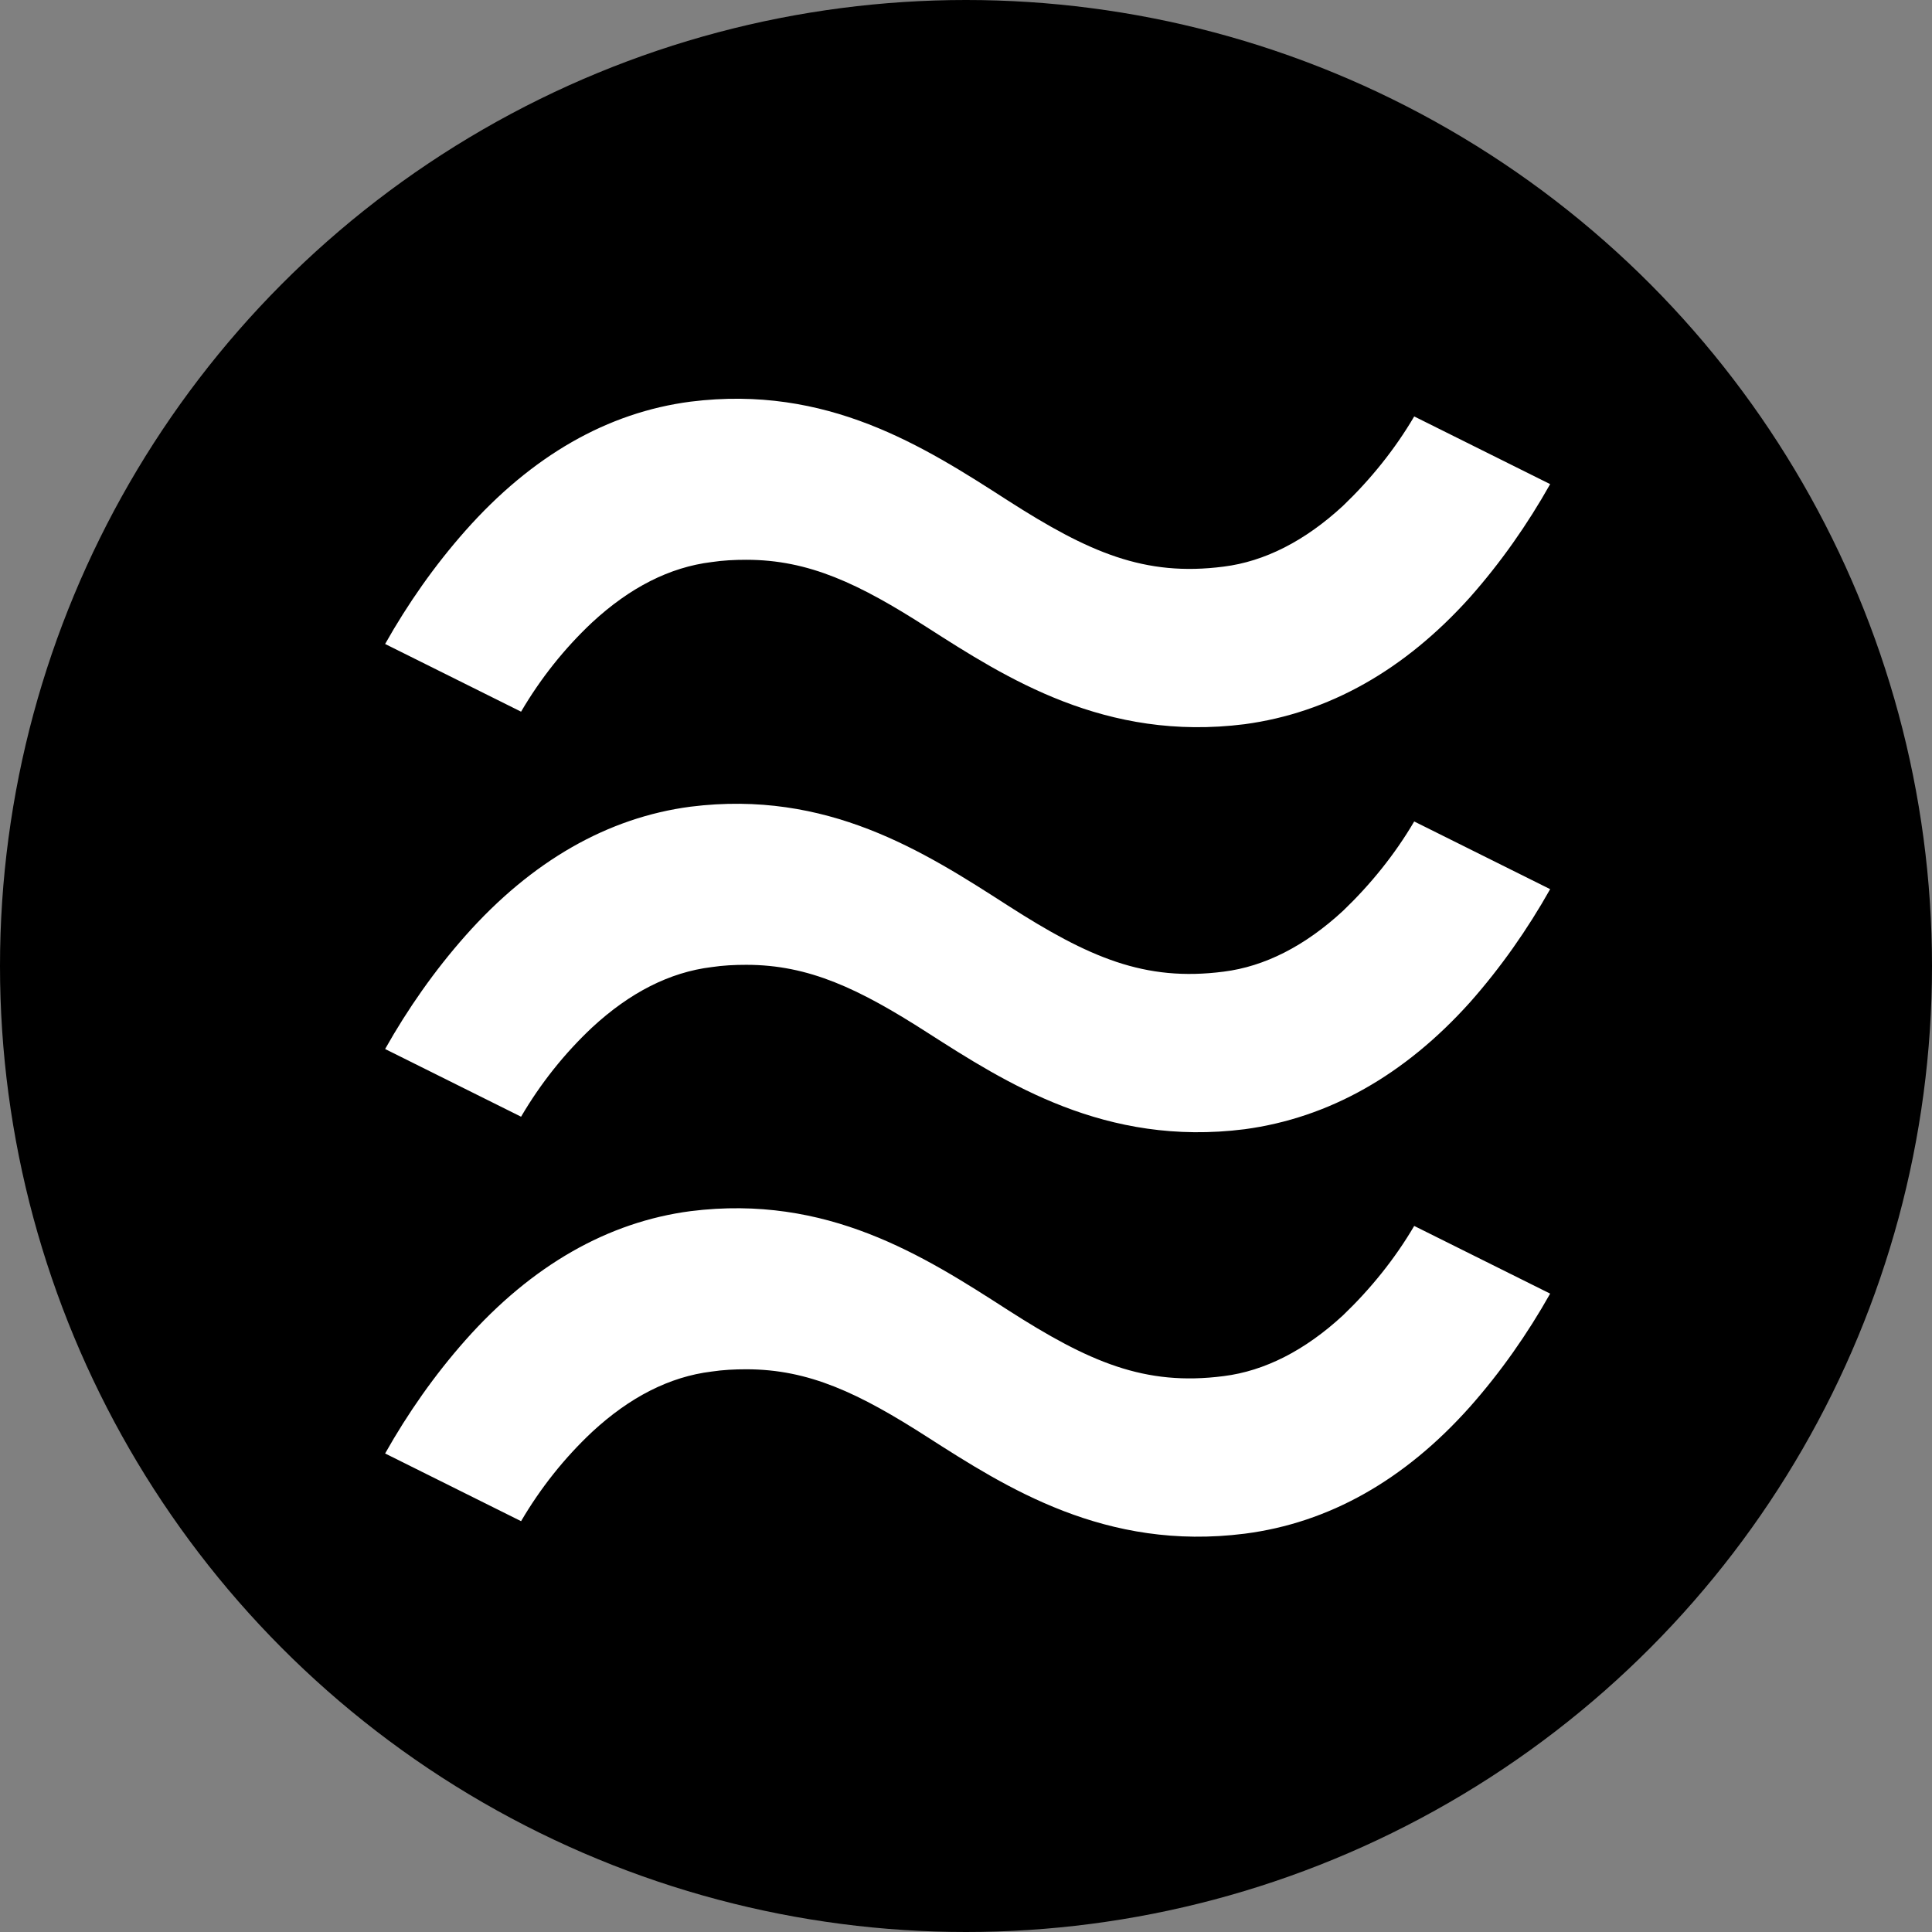
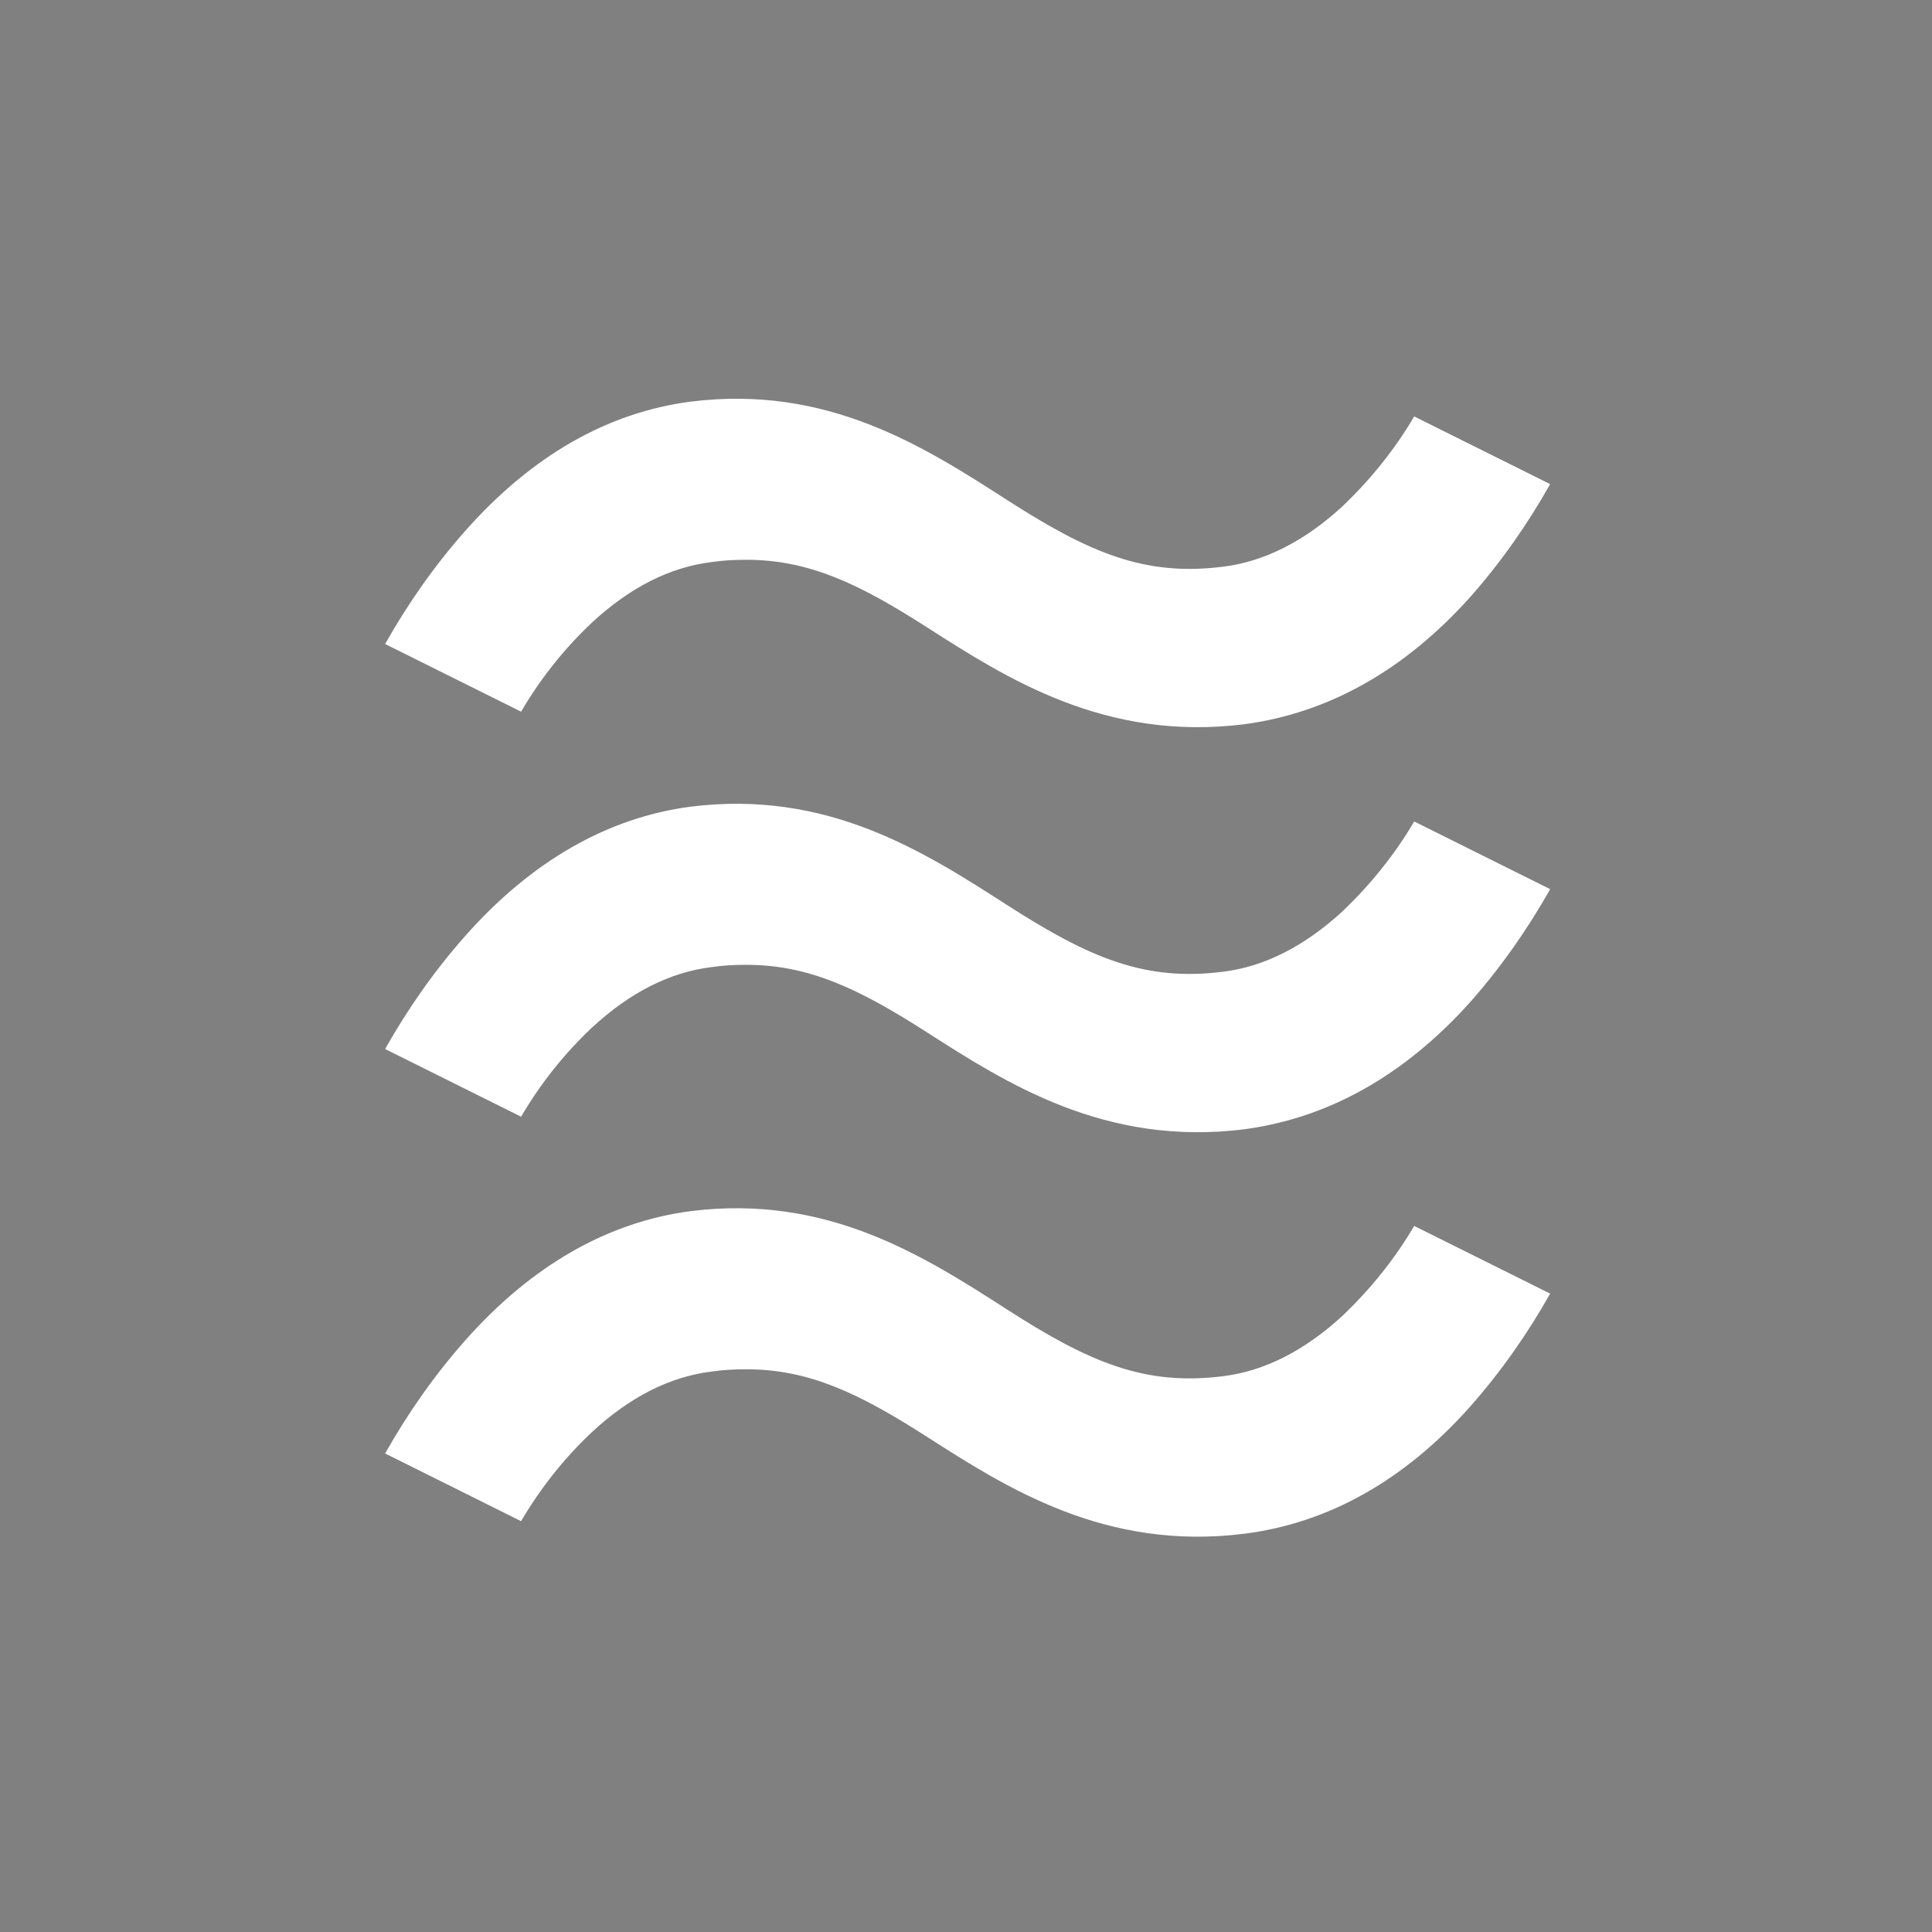
<svg xmlns="http://www.w3.org/2000/svg" version="1.1" id="Layer_1" x="0px" y="0px" viewBox="0 0 90 90" style="enable-background:new 0 0 90 90;" xml:space="preserve">
  <rect x="0" y="0" width="90" height="90" fill="#808080" stroke="none" />
  <style type="text/css">
	.st0{fill:#FFFFFF;}
</style>
  <g>
-     <circle cx="45" cy="45" r="45" />
    <g id="layer1_2_" transform="translate(72.248,-31.904)">
      <g id="g829_2_" transform="matrix(0.265,0,0,0.265,-72.248,31.905)">
        <path id="path815_2_" class="st0" d="M258.4,247.3c5.4-6.1,10.1-12.8,14.1-19.9l-23.9-11.9c-3.4,5.8-7.7,11.1-12.5,15.7     c-6.7,6.2-13.8,9.8-21,10.7c-13.9,1.8-23.7-2.5-37.9-11.6c-14.9-9.6-31.8-20.4-55.8-17.4c-14.5,1.9-27.9,9.5-39.6,22.7     c-5.4,6.1-10.1,12.8-14.1,19.9l23.9,11.9c3.4-5.8,7.6-11.1,12.5-15.7c6.6-6.1,13.6-9.7,21-10.6c2-0.3,4-0.4,6.1-0.4     c11,0,19.8,4.2,31.8,11.9c13.9,8.9,31.3,20.1,55.8,17C233.6,267.7,246.9,260.2,258.4,247.3z M258.4,176.2     c5.4-6.1,10.1-12.8,14.1-19.9l-23.9-11.9c-3.4,5.8-7.7,11.1-12.5,15.7c-6.7,6.2-13.8,9.8-21,10.7c-13.9,1.8-23.7-2.5-37.9-11.6     c-14.9-9.6-31.8-20.4-55.8-17.4c-14.5,1.9-27.9,9.5-39.6,22.7c-5.4,6.1-10.1,12.8-14.1,19.9l23.9,11.9     c3.4-5.8,7.6-11.1,12.5-15.7c6.6-6.1,13.6-9.7,21-10.6c2-0.3,4-0.4,6.1-0.4c11,0,19.8,4.2,31.8,11.9c13.9,8.9,31.3,20.1,55.8,17     C233.6,196.5,246.9,189,258.4,176.2L258.4,176.2z M258.4,105c5.4-6.1,10.1-12.8,14.1-19.9l-23.9-11.9     c-3.4,5.8-7.7,11.1-12.5,15.7c-6.7,6.2-13.8,9.8-21,10.7c-13.9,1.8-23.7-2.5-37.9-11.6c-14.9-9.6-31.8-20.4-55.8-17.4     c-14.6,1.9-27.9,9.5-39.6,22.7c-5.4,6.1-10.1,12.8-14.1,19.9l23.9,11.9c3.4-5.8,7.6-11.1,12.5-15.7c6.6-6.1,13.6-9.7,21-10.6     c2-0.3,4-0.4,6.1-0.4c11,0,19.8,4.2,31.8,11.9c13.9,8.9,31.3,20.1,55.8,17C233.6,125.3,246.9,117.8,258.4,105L258.4,105z" />
      </g>
    </g>
  </g>
</svg>